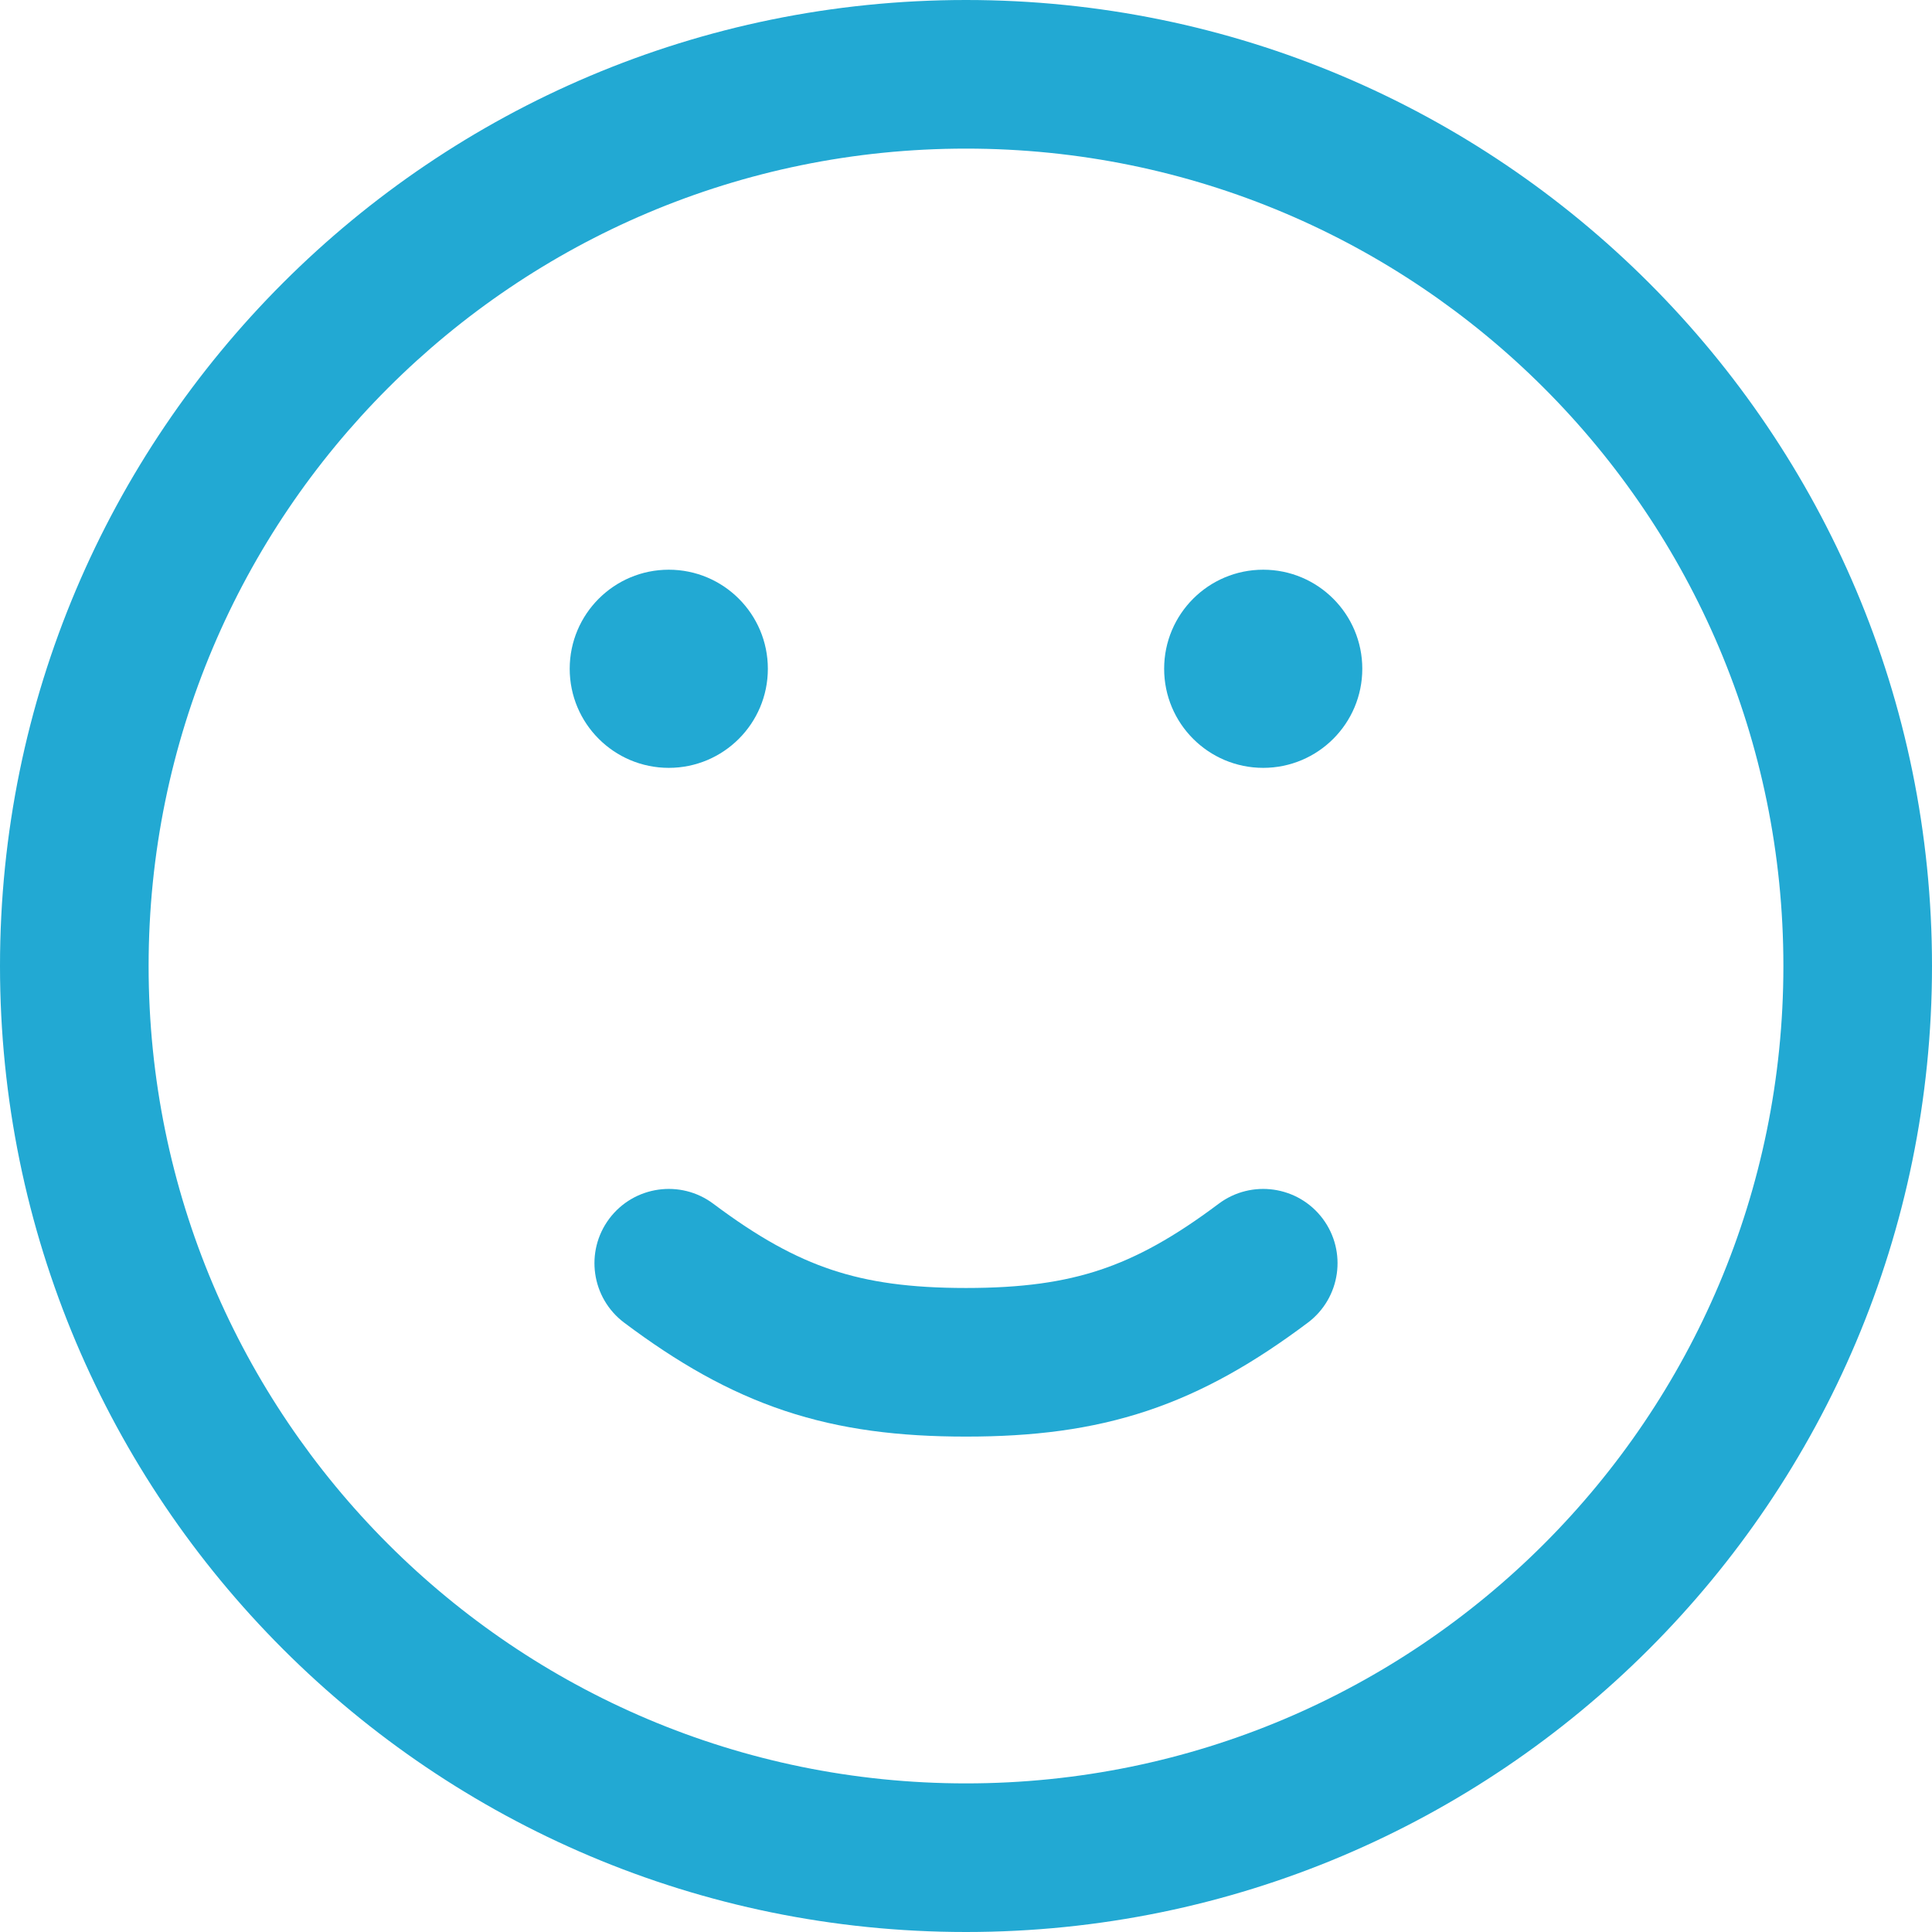
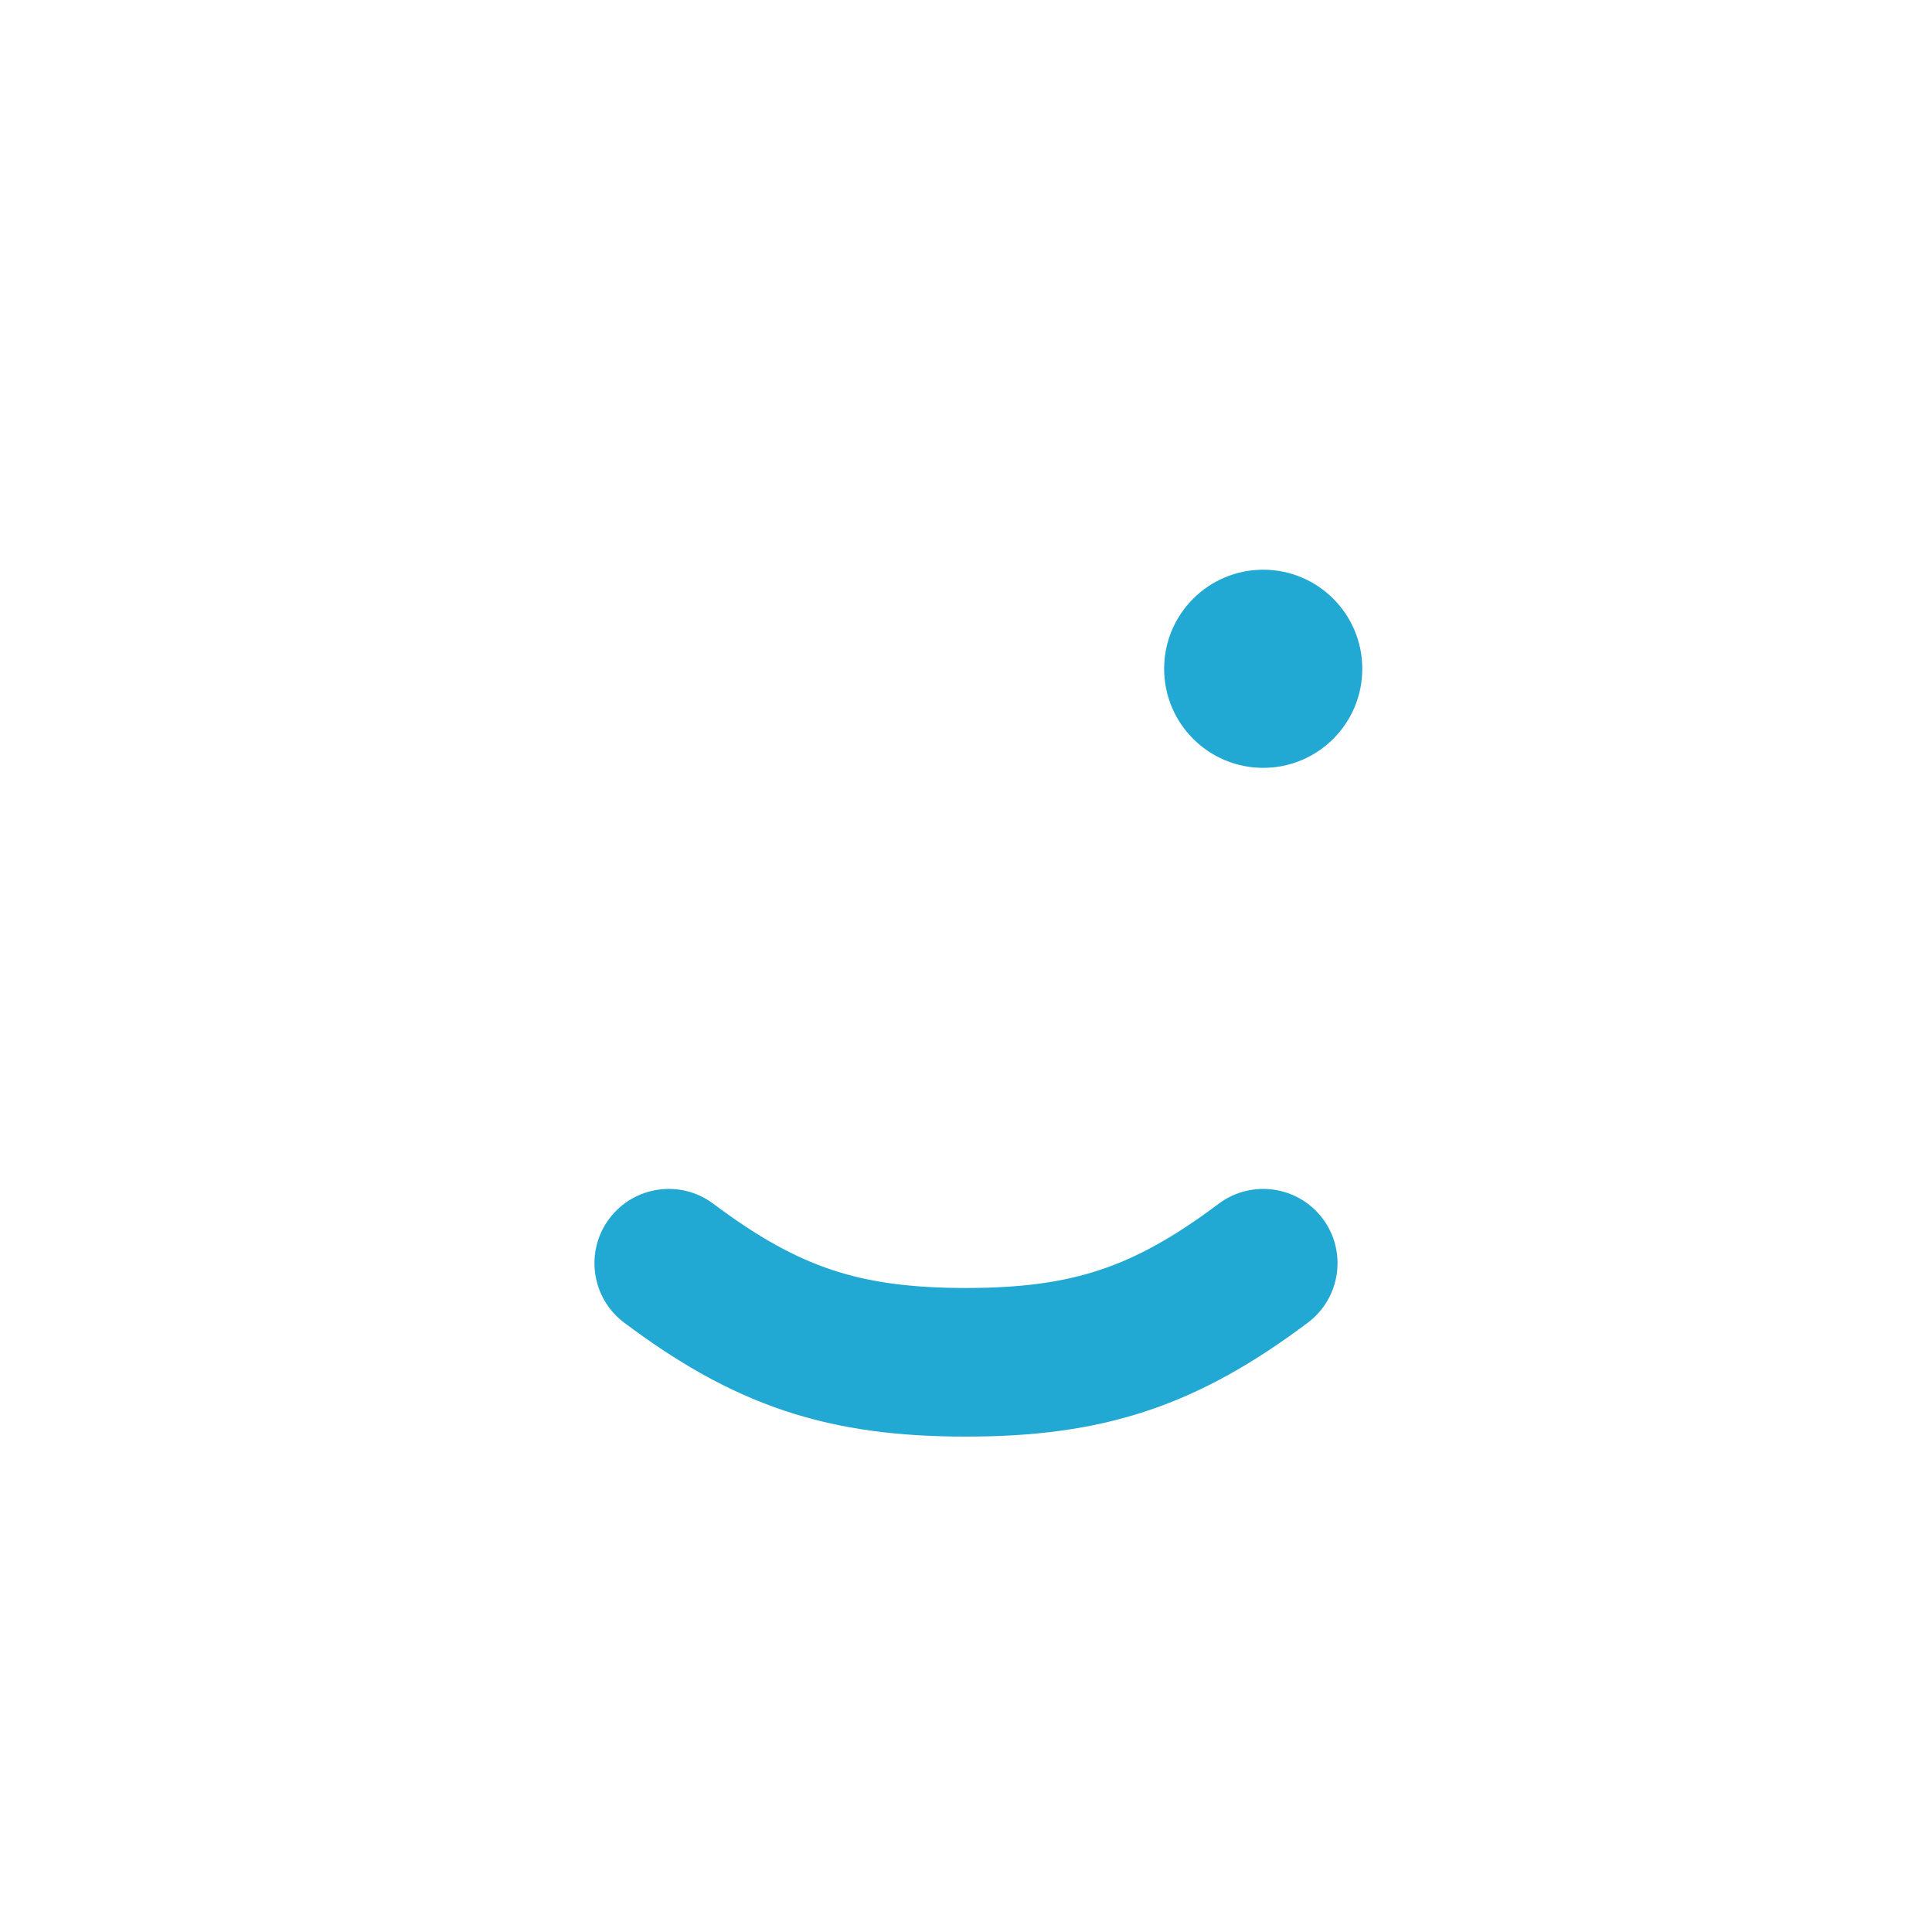
<svg xmlns="http://www.w3.org/2000/svg" width="50" height="50" viewBox="0 0 50 50" fill="none">
-   <path fill-rule="evenodd" clip-rule="evenodd" d="M25 3.846C13.317 3.846 3.846 13.317 3.846 25C3.846 36.683 13.317 46.154 25 46.154C36.683 46.154 46.154 36.683 46.154 25C46.154 13.317 36.683 3.846 25 3.846ZM0 25C0 11.193 11.193 0 25 0C38.807 0 50 11.193 50 25C50 38.807 38.807 50 25 50C11.193 50 0 38.807 0 25Z" fill="#22a9d3" />
  <path fill-rule="evenodd" clip-rule="evenodd" d="M15.769 31.538C16.407 30.689 17.612 30.517 18.462 31.154C19.618 32.021 20.567 32.543 21.524 32.862C22.483 33.182 23.554 33.333 25 33.333C26.446 33.333 27.517 33.182 28.476 32.862C29.434 32.543 30.382 32.021 31.538 31.154C32.388 30.517 33.593 30.689 34.231 31.538C34.868 32.388 34.696 33.593 33.846 34.231C32.47 35.263 31.155 36.023 29.692 36.511C28.229 36.999 26.721 37.179 25 37.179C23.279 37.179 21.771 36.999 20.308 36.511C18.845 36.023 17.53 35.263 16.154 34.231C15.304 33.593 15.132 32.388 15.769 31.538Z" fill="#22a9d3" />
-   <path d="M19.872 17.308C19.872 18.724 18.724 19.872 17.308 19.872C15.892 19.872 14.744 18.724 14.744 17.308C14.744 15.892 15.892 14.744 17.308 14.744C18.724 14.744 19.872 15.892 19.872 17.308Z" fill="#22a9d3" />
  <path d="M35.256 17.308C35.256 18.724 34.108 19.872 32.692 19.872C31.276 19.872 30.128 18.724 30.128 17.308C30.128 15.892 31.276 14.744 32.692 14.744C34.108 14.744 35.256 15.892 35.256 17.308Z" fill="#22a9d3" />
</svg>